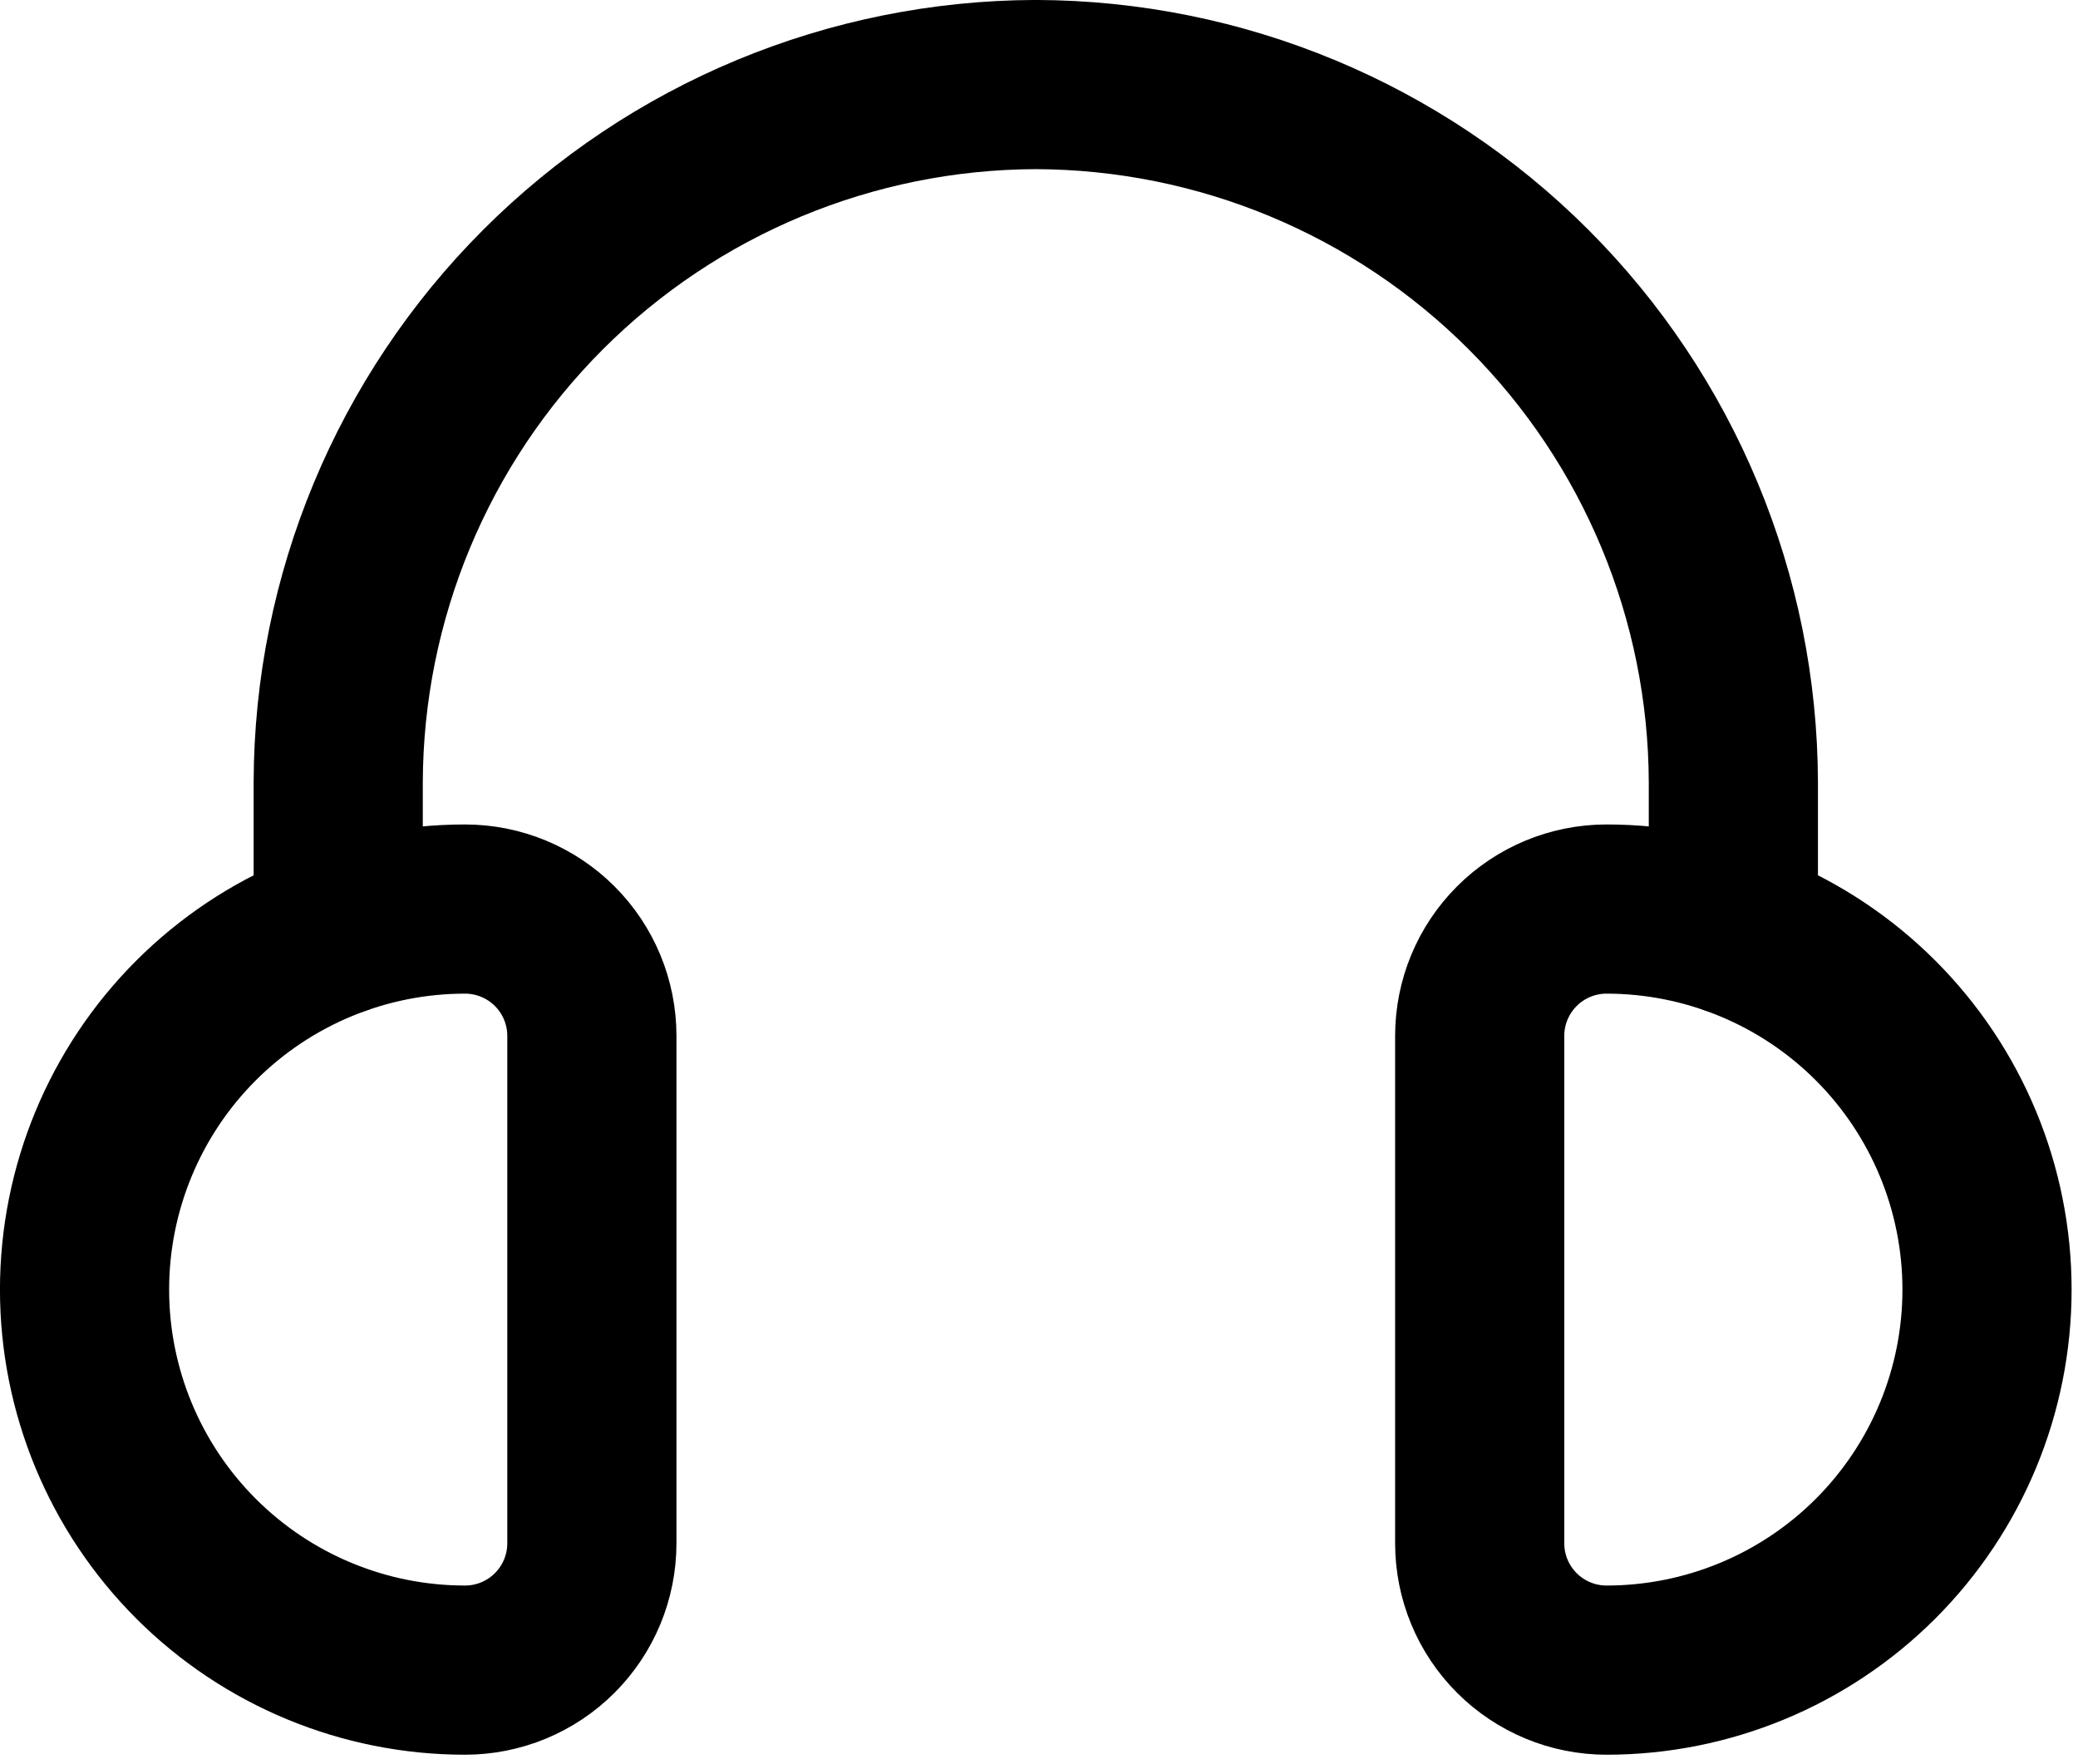
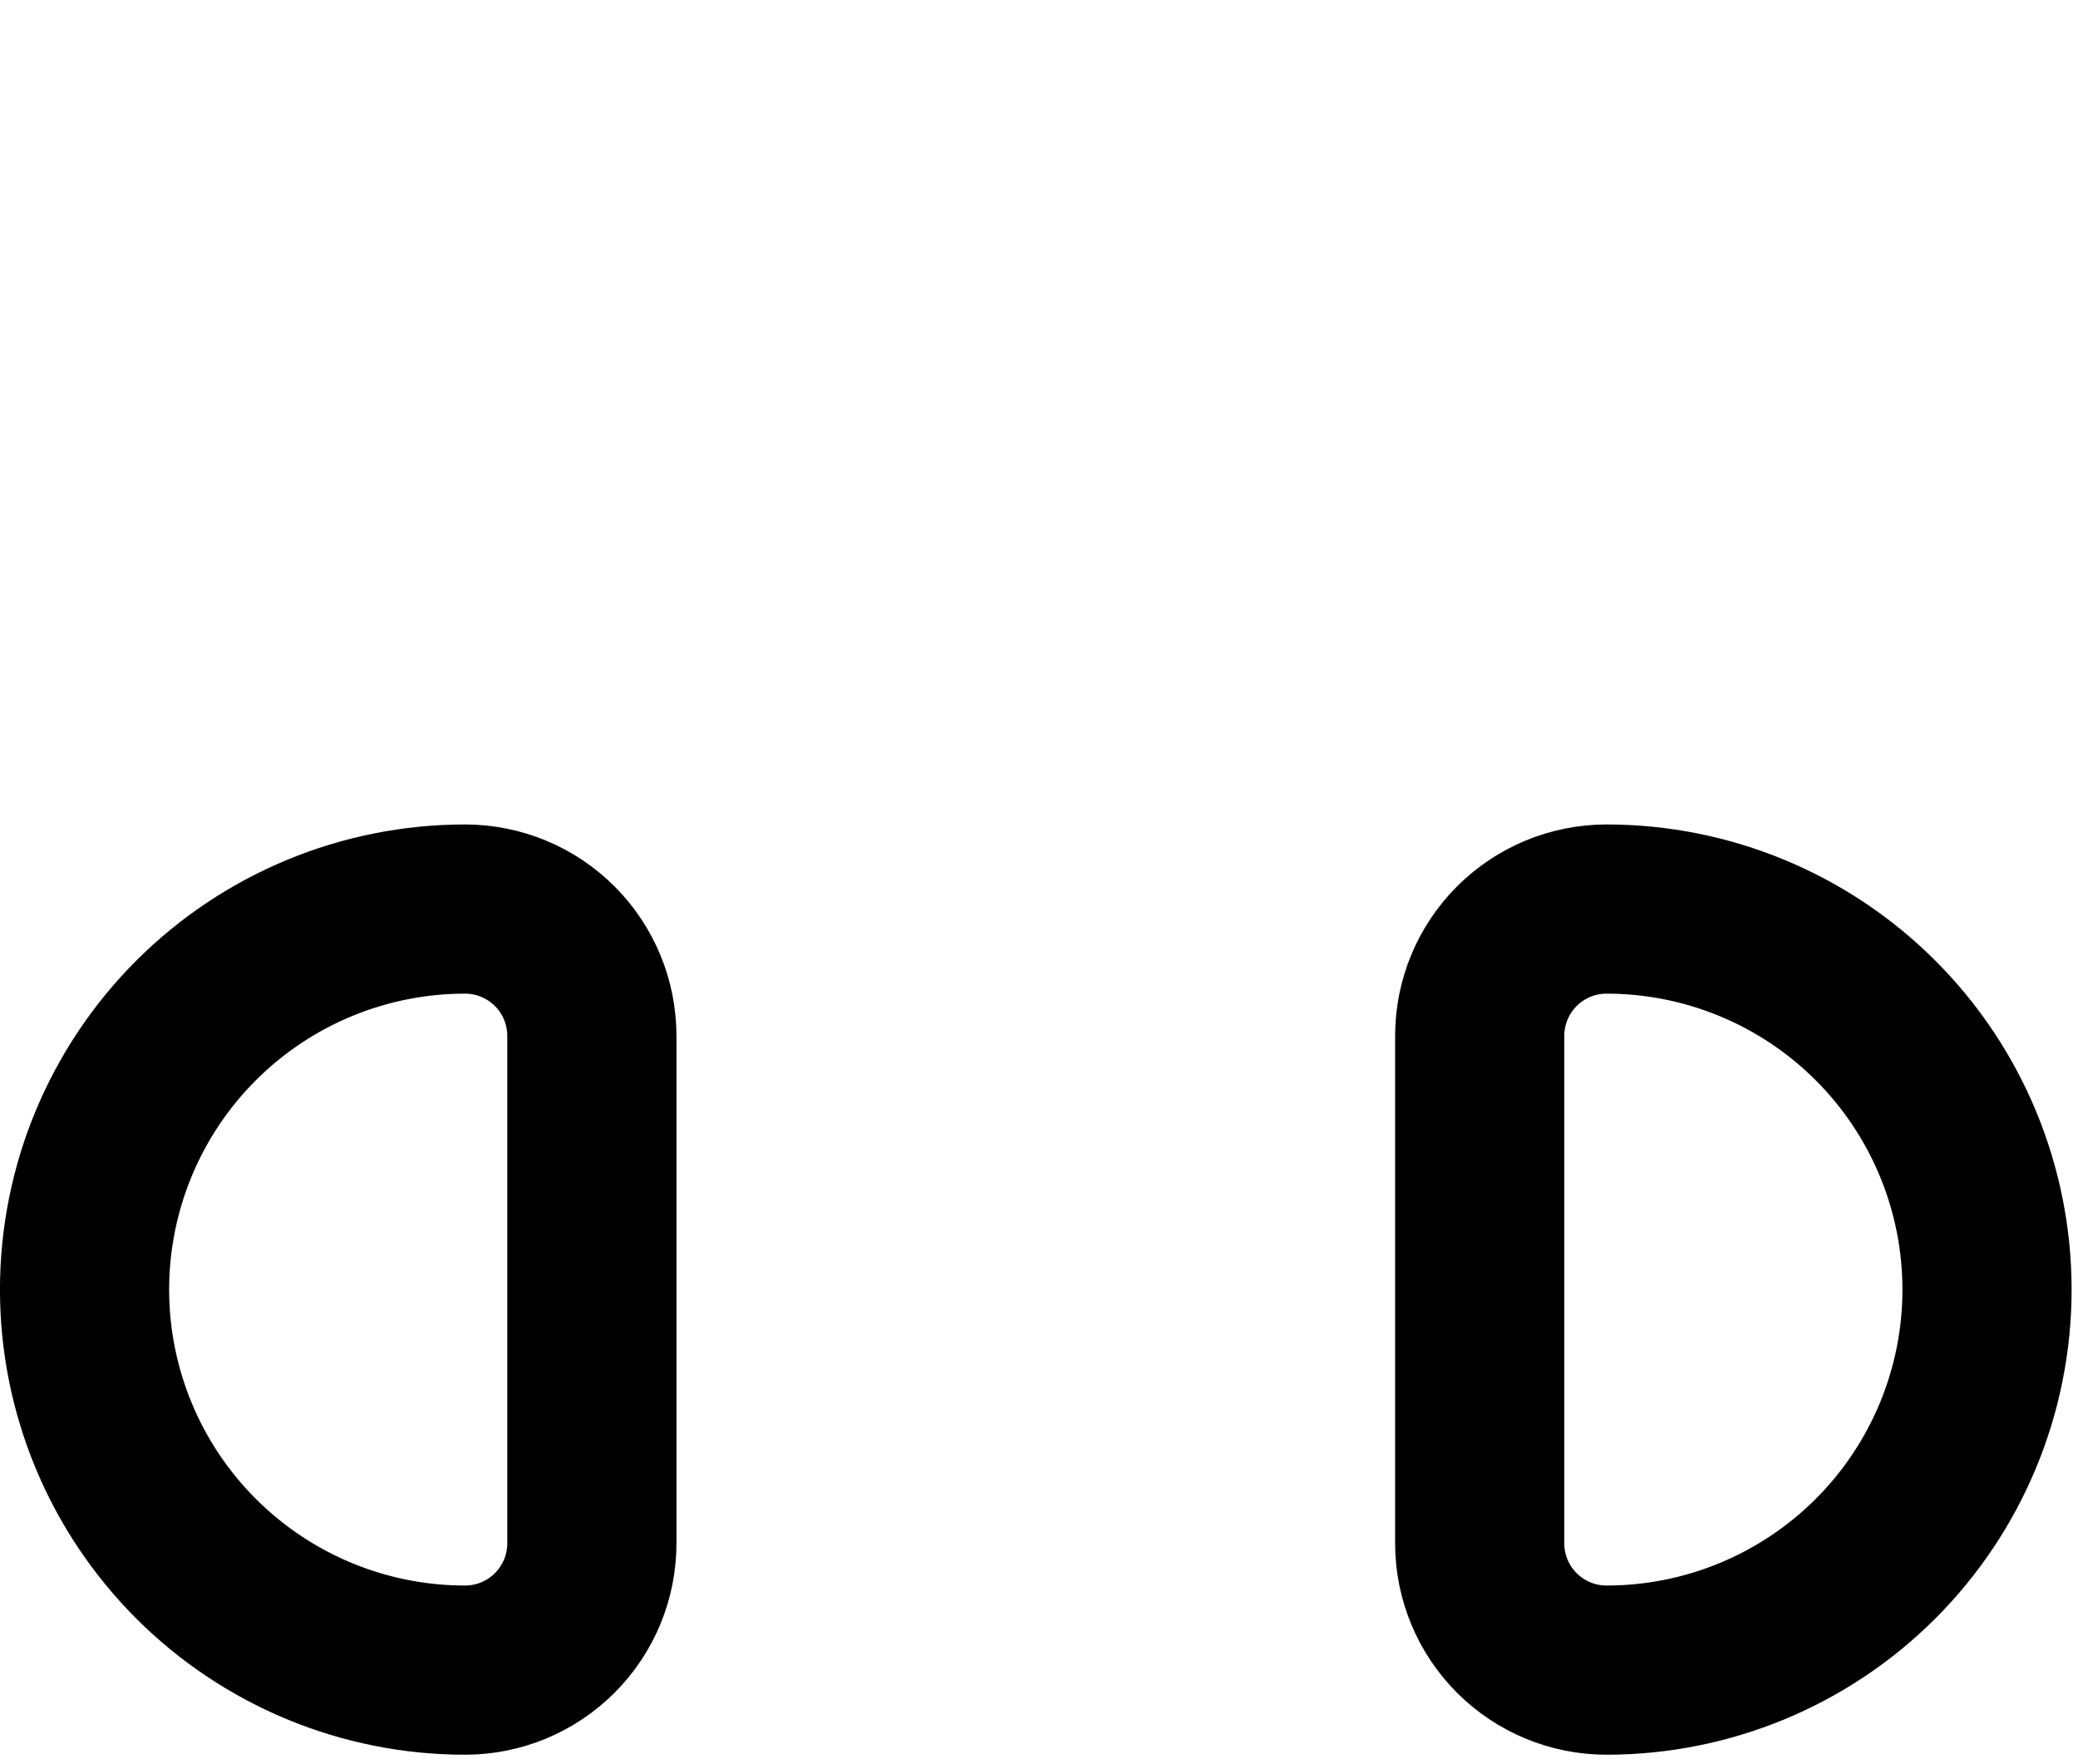
<svg xmlns="http://www.w3.org/2000/svg" width="100%" height="100%" viewBox="0 0 192 163" version="1.1" xml:space="preserve" style="fill-rule:evenodd;clip-rule:evenodd;stroke-linecap:round;stroke-linejoin:round;">
-   <path d="M148.438,154.297c9.324,-0 18.266,-3.704 24.859,-10.297c6.593,-6.593 10.297,-15.535 10.297,-24.859c-0,-9.324 -3.704,-18.267 -10.297,-24.86c-6.593,-6.593 -15.535,-10.297 -24.86,-10.297c-3.108,0 -6.088,1.235 -8.286,3.433c-2.198,2.197 -3.432,5.178 -3.432,8.286l-0,46.875c-0,3.108 1.234,6.089 3.432,8.286c2.198,2.198 5.178,3.433 8.286,3.433Z" style="fill:none;fill-rule:nonzero;stroke:#000;stroke-width:15.63px;" />
+   <path d="M148.438,154.297c9.324,-0 18.266,-3.704 24.859,-10.297c6.593,-6.593 10.297,-15.535 10.297,-24.859c-0,-9.324 -3.704,-18.267 -10.297,-24.86c-6.593,-6.593 -15.535,-10.297 -24.86,-10.297c-3.108,0 -6.088,1.235 -8.286,3.433c-2.198,2.197 -3.432,5.178 -3.432,8.286l-0,46.875c-0,3.108 1.234,6.089 3.432,8.286c2.198,2.198 5.178,3.433 8.286,3.433" style="fill:none;fill-rule:nonzero;stroke:#000;stroke-width:15.63px;" />
  <path d="M42.969,154.297c-9.324,-0 -18.266,-3.704 -24.859,-10.297c-6.594,-6.593 -10.298,-15.535 -10.298,-24.859c0.001,-9.324 3.704,-18.267 10.298,-24.86c6.593,-6.593 15.535,-10.297 24.859,-10.297c3.108,0 6.088,1.235 8.286,3.433c2.198,2.197 3.432,5.178 3.432,8.286l0,46.875c0,3.108 -1.234,6.089 -3.432,8.286c-2.198,2.198 -5.178,3.433 -8.286,3.433Z" style="fill:none;fill-rule:nonzero;stroke:#000;stroke-width:15.63px;" />
-   <path d="M31.25,85.984l0,-13.718c0.049,-17.079 6.856,-33.444 18.932,-45.521c12.077,-12.077 28.442,-18.883 45.521,-18.933c17.079,0.05 33.444,6.856 45.521,18.933c12.076,12.077 18.883,28.442 18.932,45.521l0,13.718" style="fill:none;fill-rule:nonzero;stroke:#000;stroke-width:15.63px;" />
</svg>